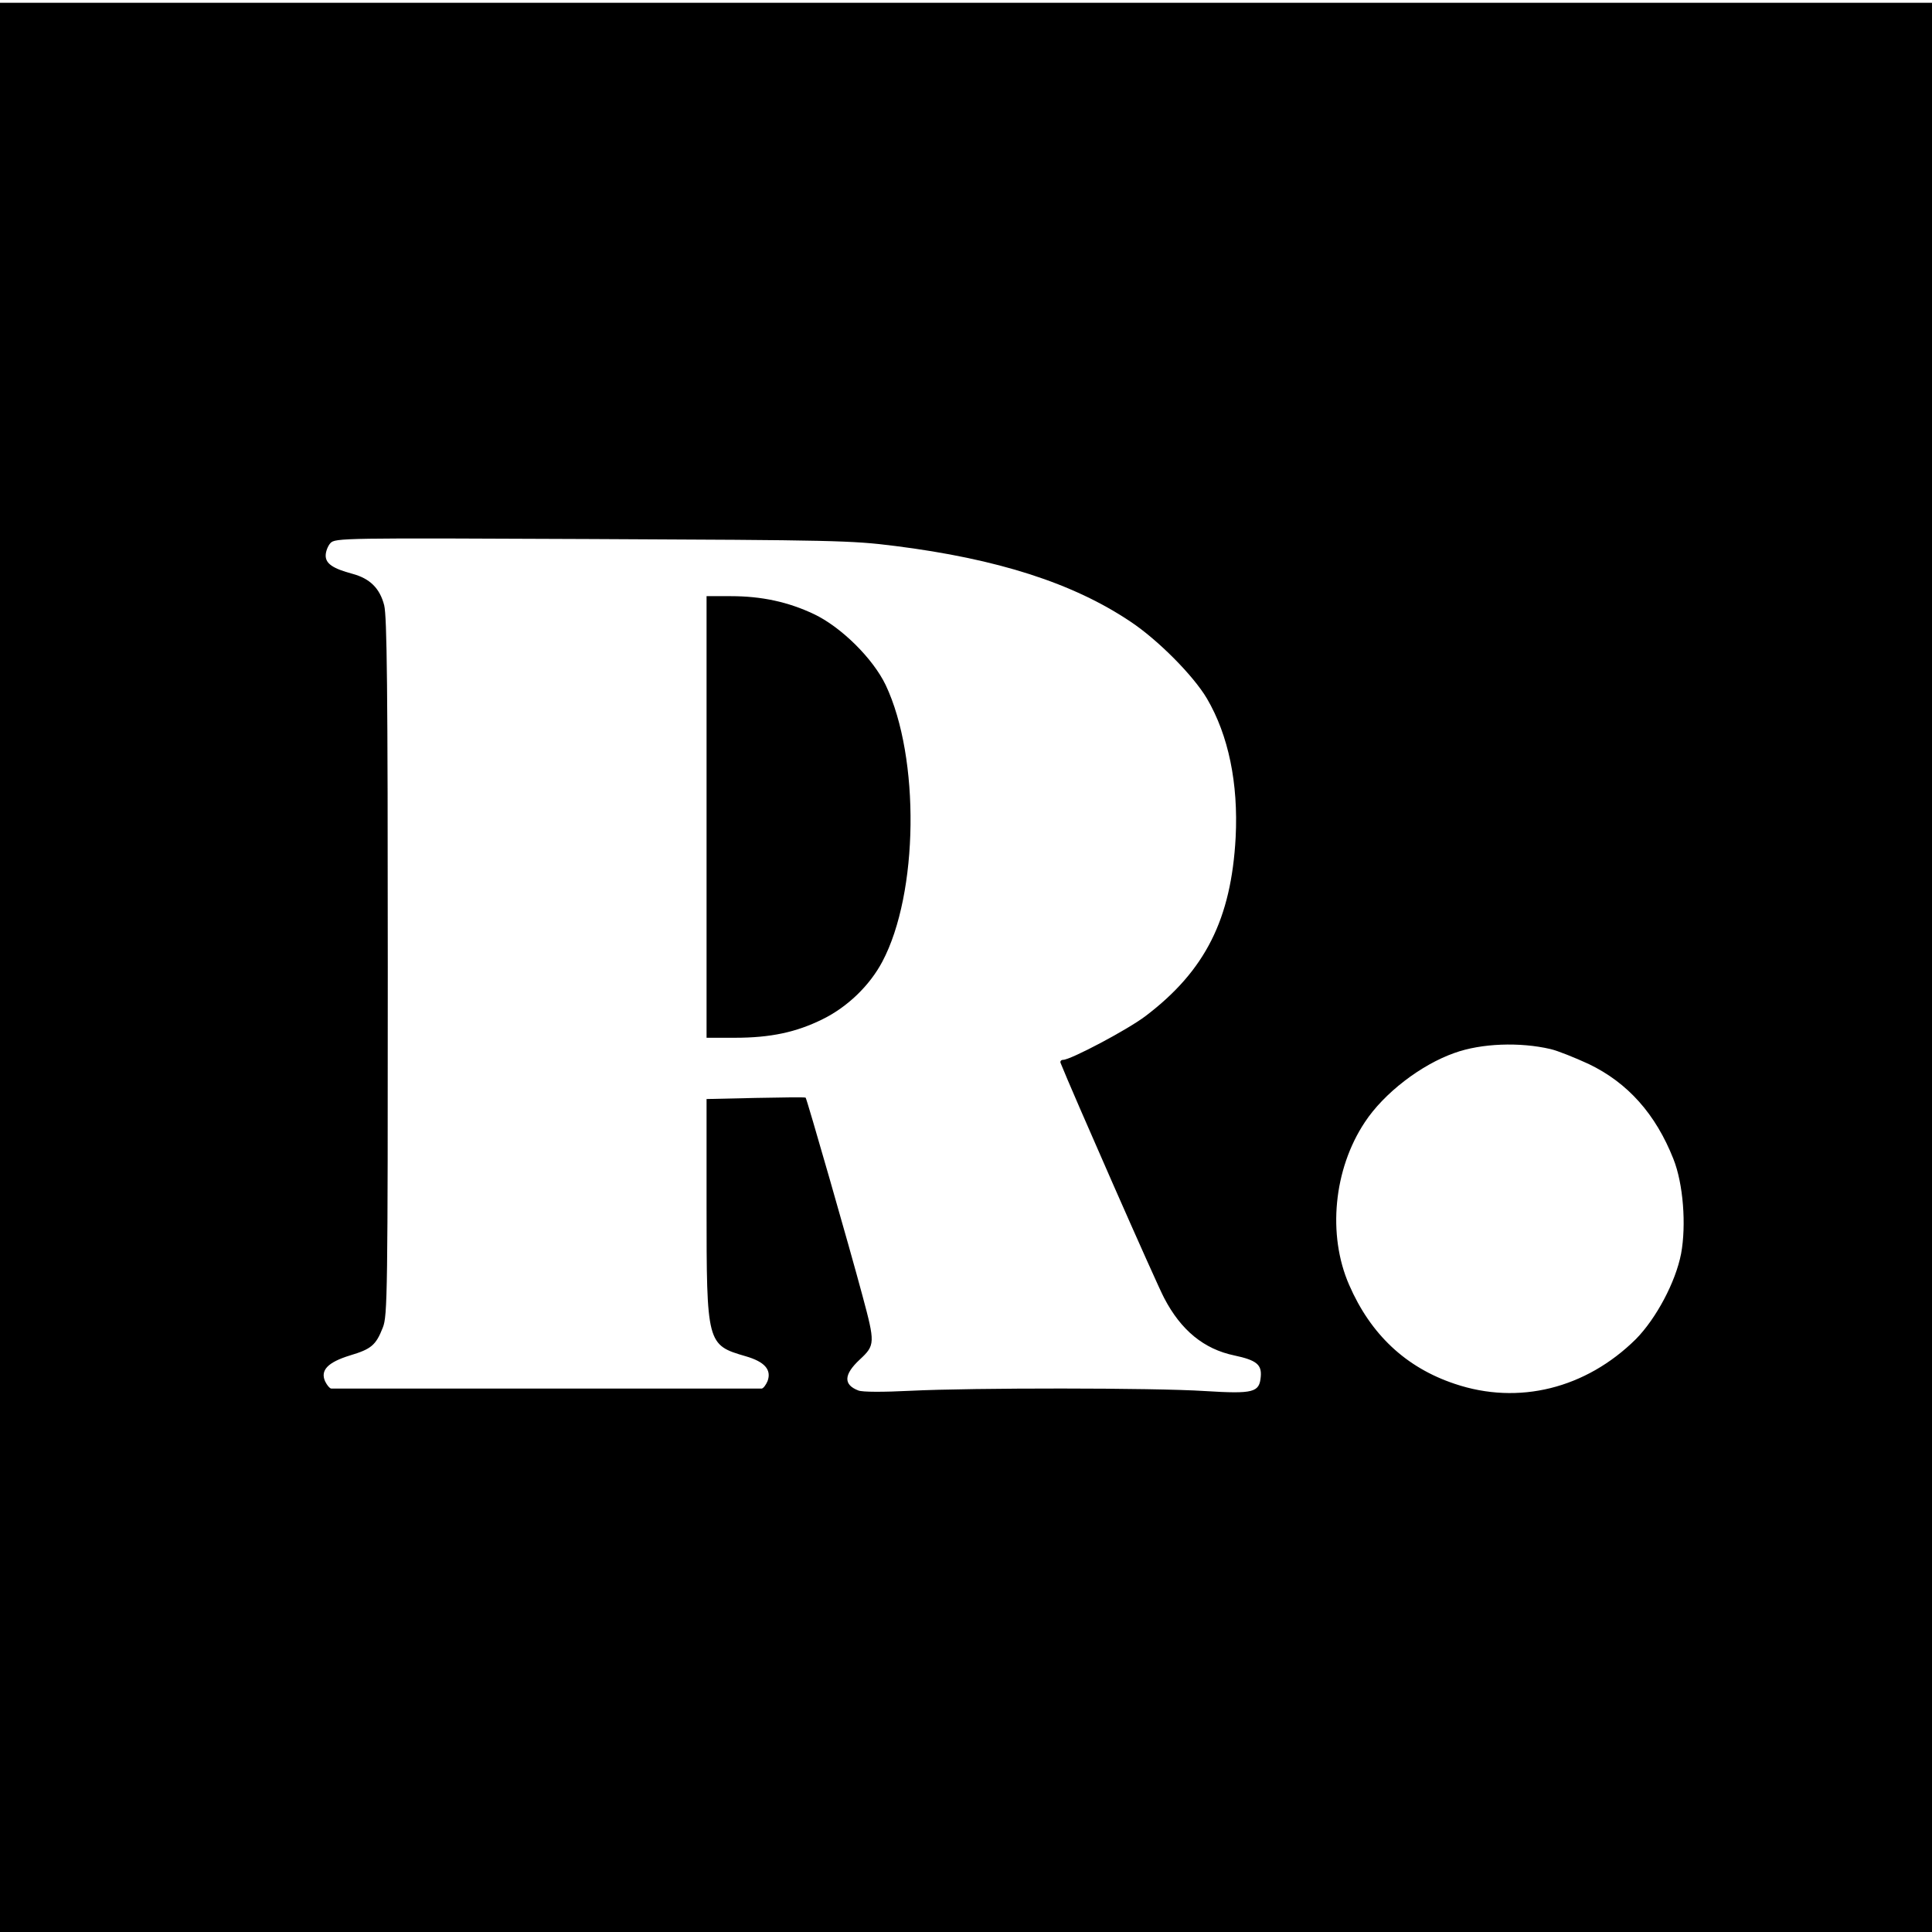
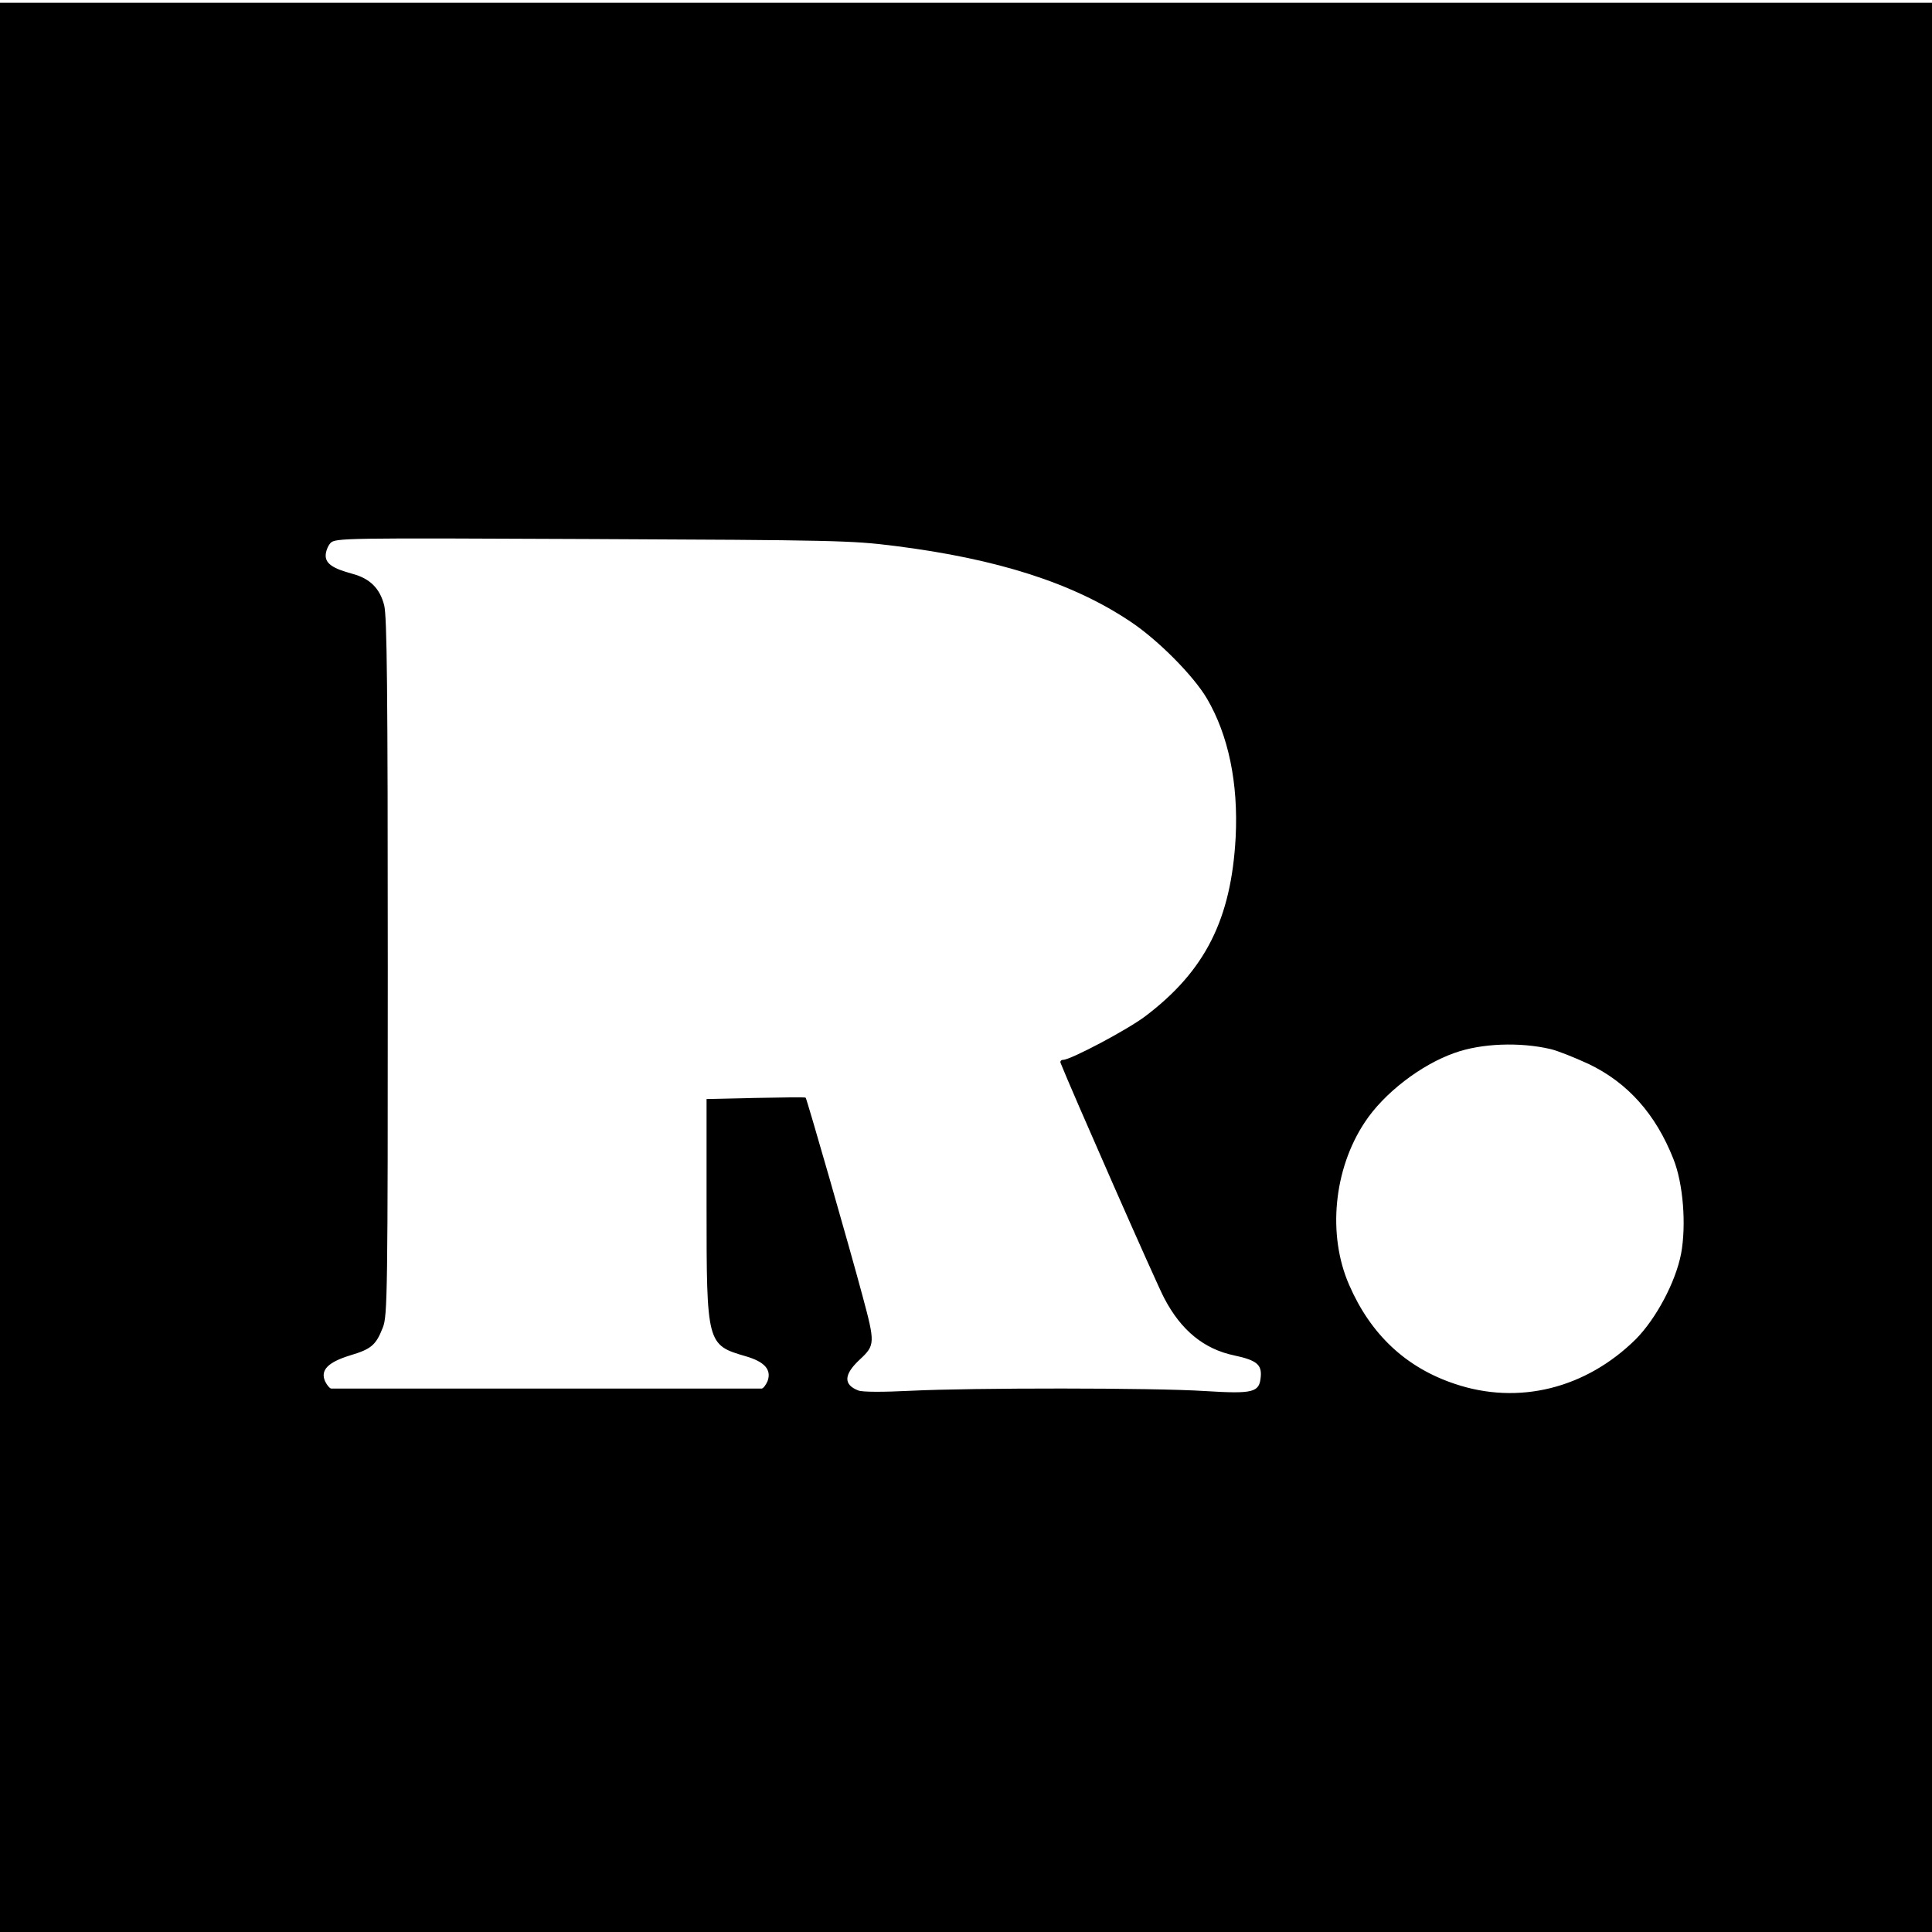
<svg xmlns="http://www.w3.org/2000/svg" version="1.0" width="700pt" height="700pt" viewBox="0 0 700 700" preserveAspectRatio="xMidYMid meet">
  <g transform="translate(0,700) scale(0.1,-0.1)" fill="#000000" stroke="none">
    <path d="M0 3495 l0 -3495 3500 0 3500 0 0 3495 0 3495 -3500 0 -3500 0 0 -3495z m3242 1527 c373 -47 647 -135 855 -275 99 -66 227 -195 276 -278 78 -133 114 -307 104 -503 -16 -296 -110 -483 -326 -647 -64 -49 -272 -159 -299 -159 -8 0 -12 -6 -9 -12 35 -89 348 -801 375 -851 61 -117 144 -185 254 -208 80 -17 100 -33 96 -77 -5 -57 -25 -63 -203 -52 -185 12 -842 12 -1065 1 -100 -5 -175 -5 -190 1 -55 21 -53 58 5 112 56 52 56 60 10 231 -47 176 -202 715 -206 718 -2 2 -84 1 -181 -1 l-178 -4 0 -387 c0 -501 1 -504 142 -545 69 -20 94 -49 79 -90 -6 -14 -15 -26 -21 -27 -13 0 -1547 0 -1560 0 -6 1 -15 12 -22 26 -18 40 9 69 90 94 77 23 94 37 119 101 17 42 18 121 18 1305 0 1024 -3 1270 -13 1312 -16 62 -52 97 -115 114 -71 19 -97 37 -97 66 0 15 8 35 17 45 17 19 45 19 948 15 876 -4 940 -5 1097 -25z m2376 -1823 c26 -6 88 -31 138 -54 142 -68 243 -182 307 -344 36 -90 47 -240 28 -343 -20 -104 -91 -236 -164 -310 -181 -179 -425 -240 -656 -162 -177 59 -305 179 -383 359 -79 181 -56 419 57 589 69 105 203 208 325 251 97 35 237 40 348 14z" />
-     <path d="M2560 4040 l0 -800 103 0 c129 0 222 20 317 67 90 44 171 122 217 209 131 247 137 738 12 1002 -46 96 -161 210 -260 257 -93 44 -189 65 -301 65 l-88 0 0 -800z" />
  </g>
</svg>